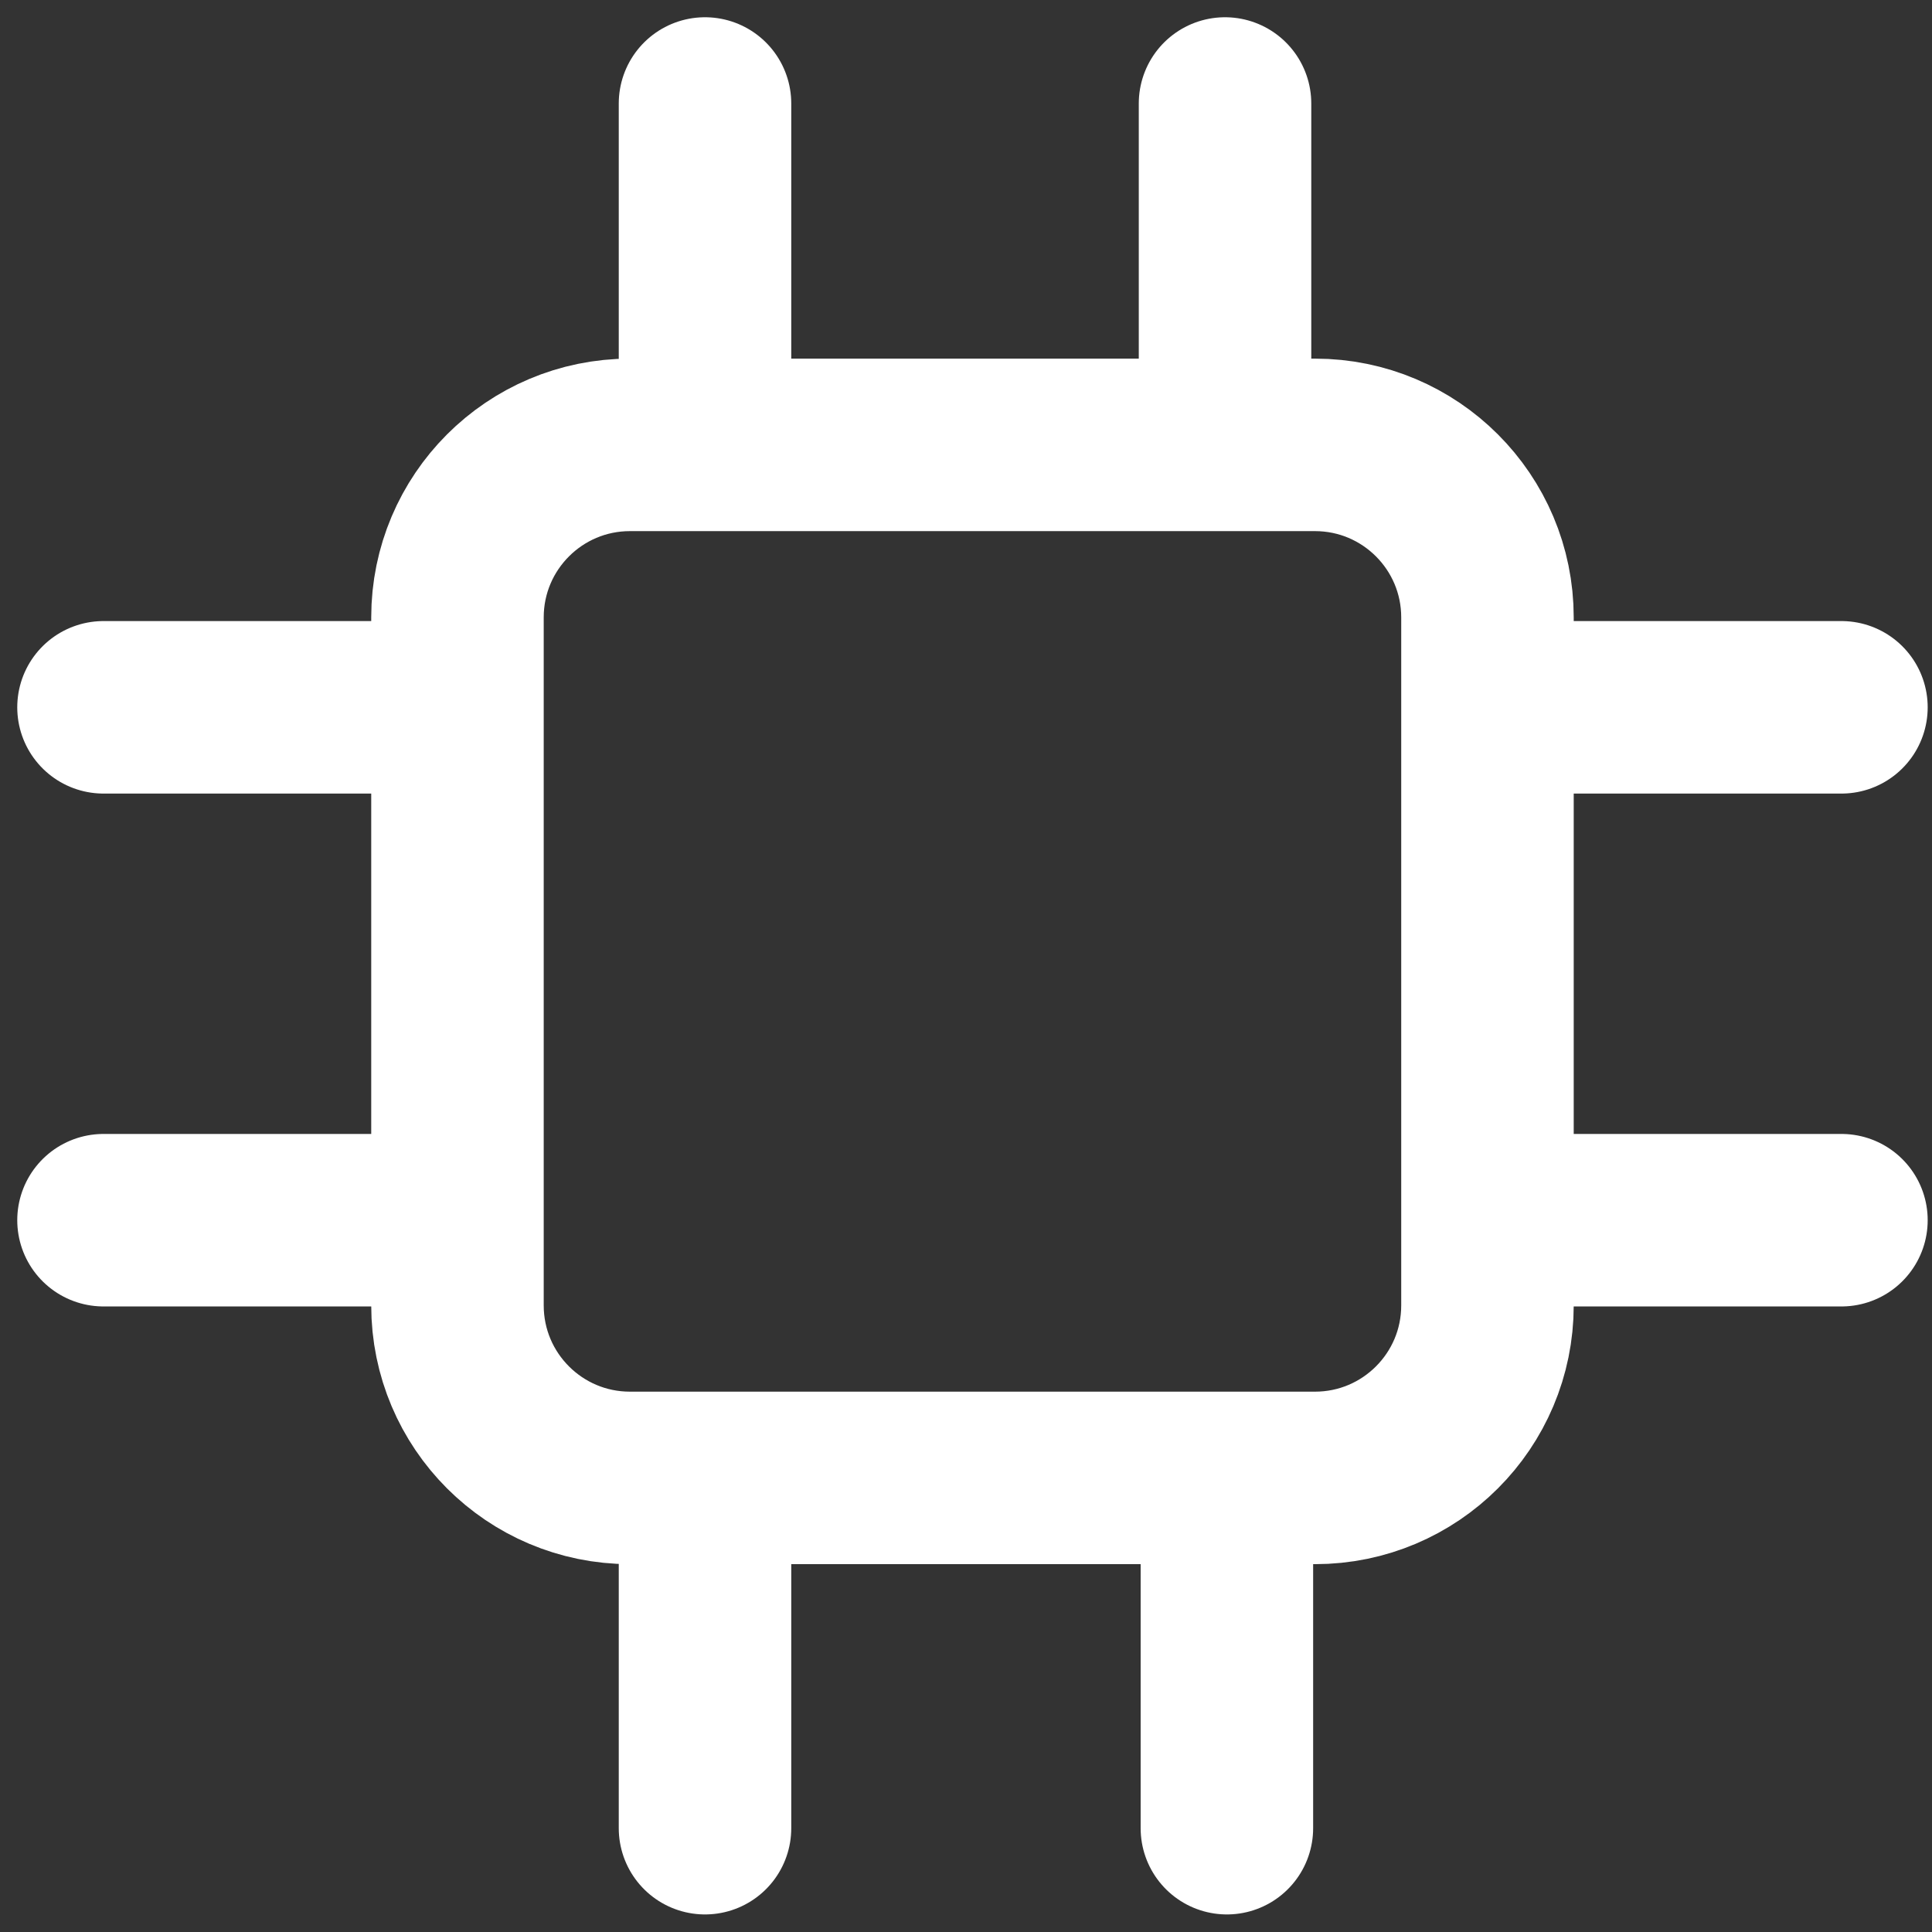
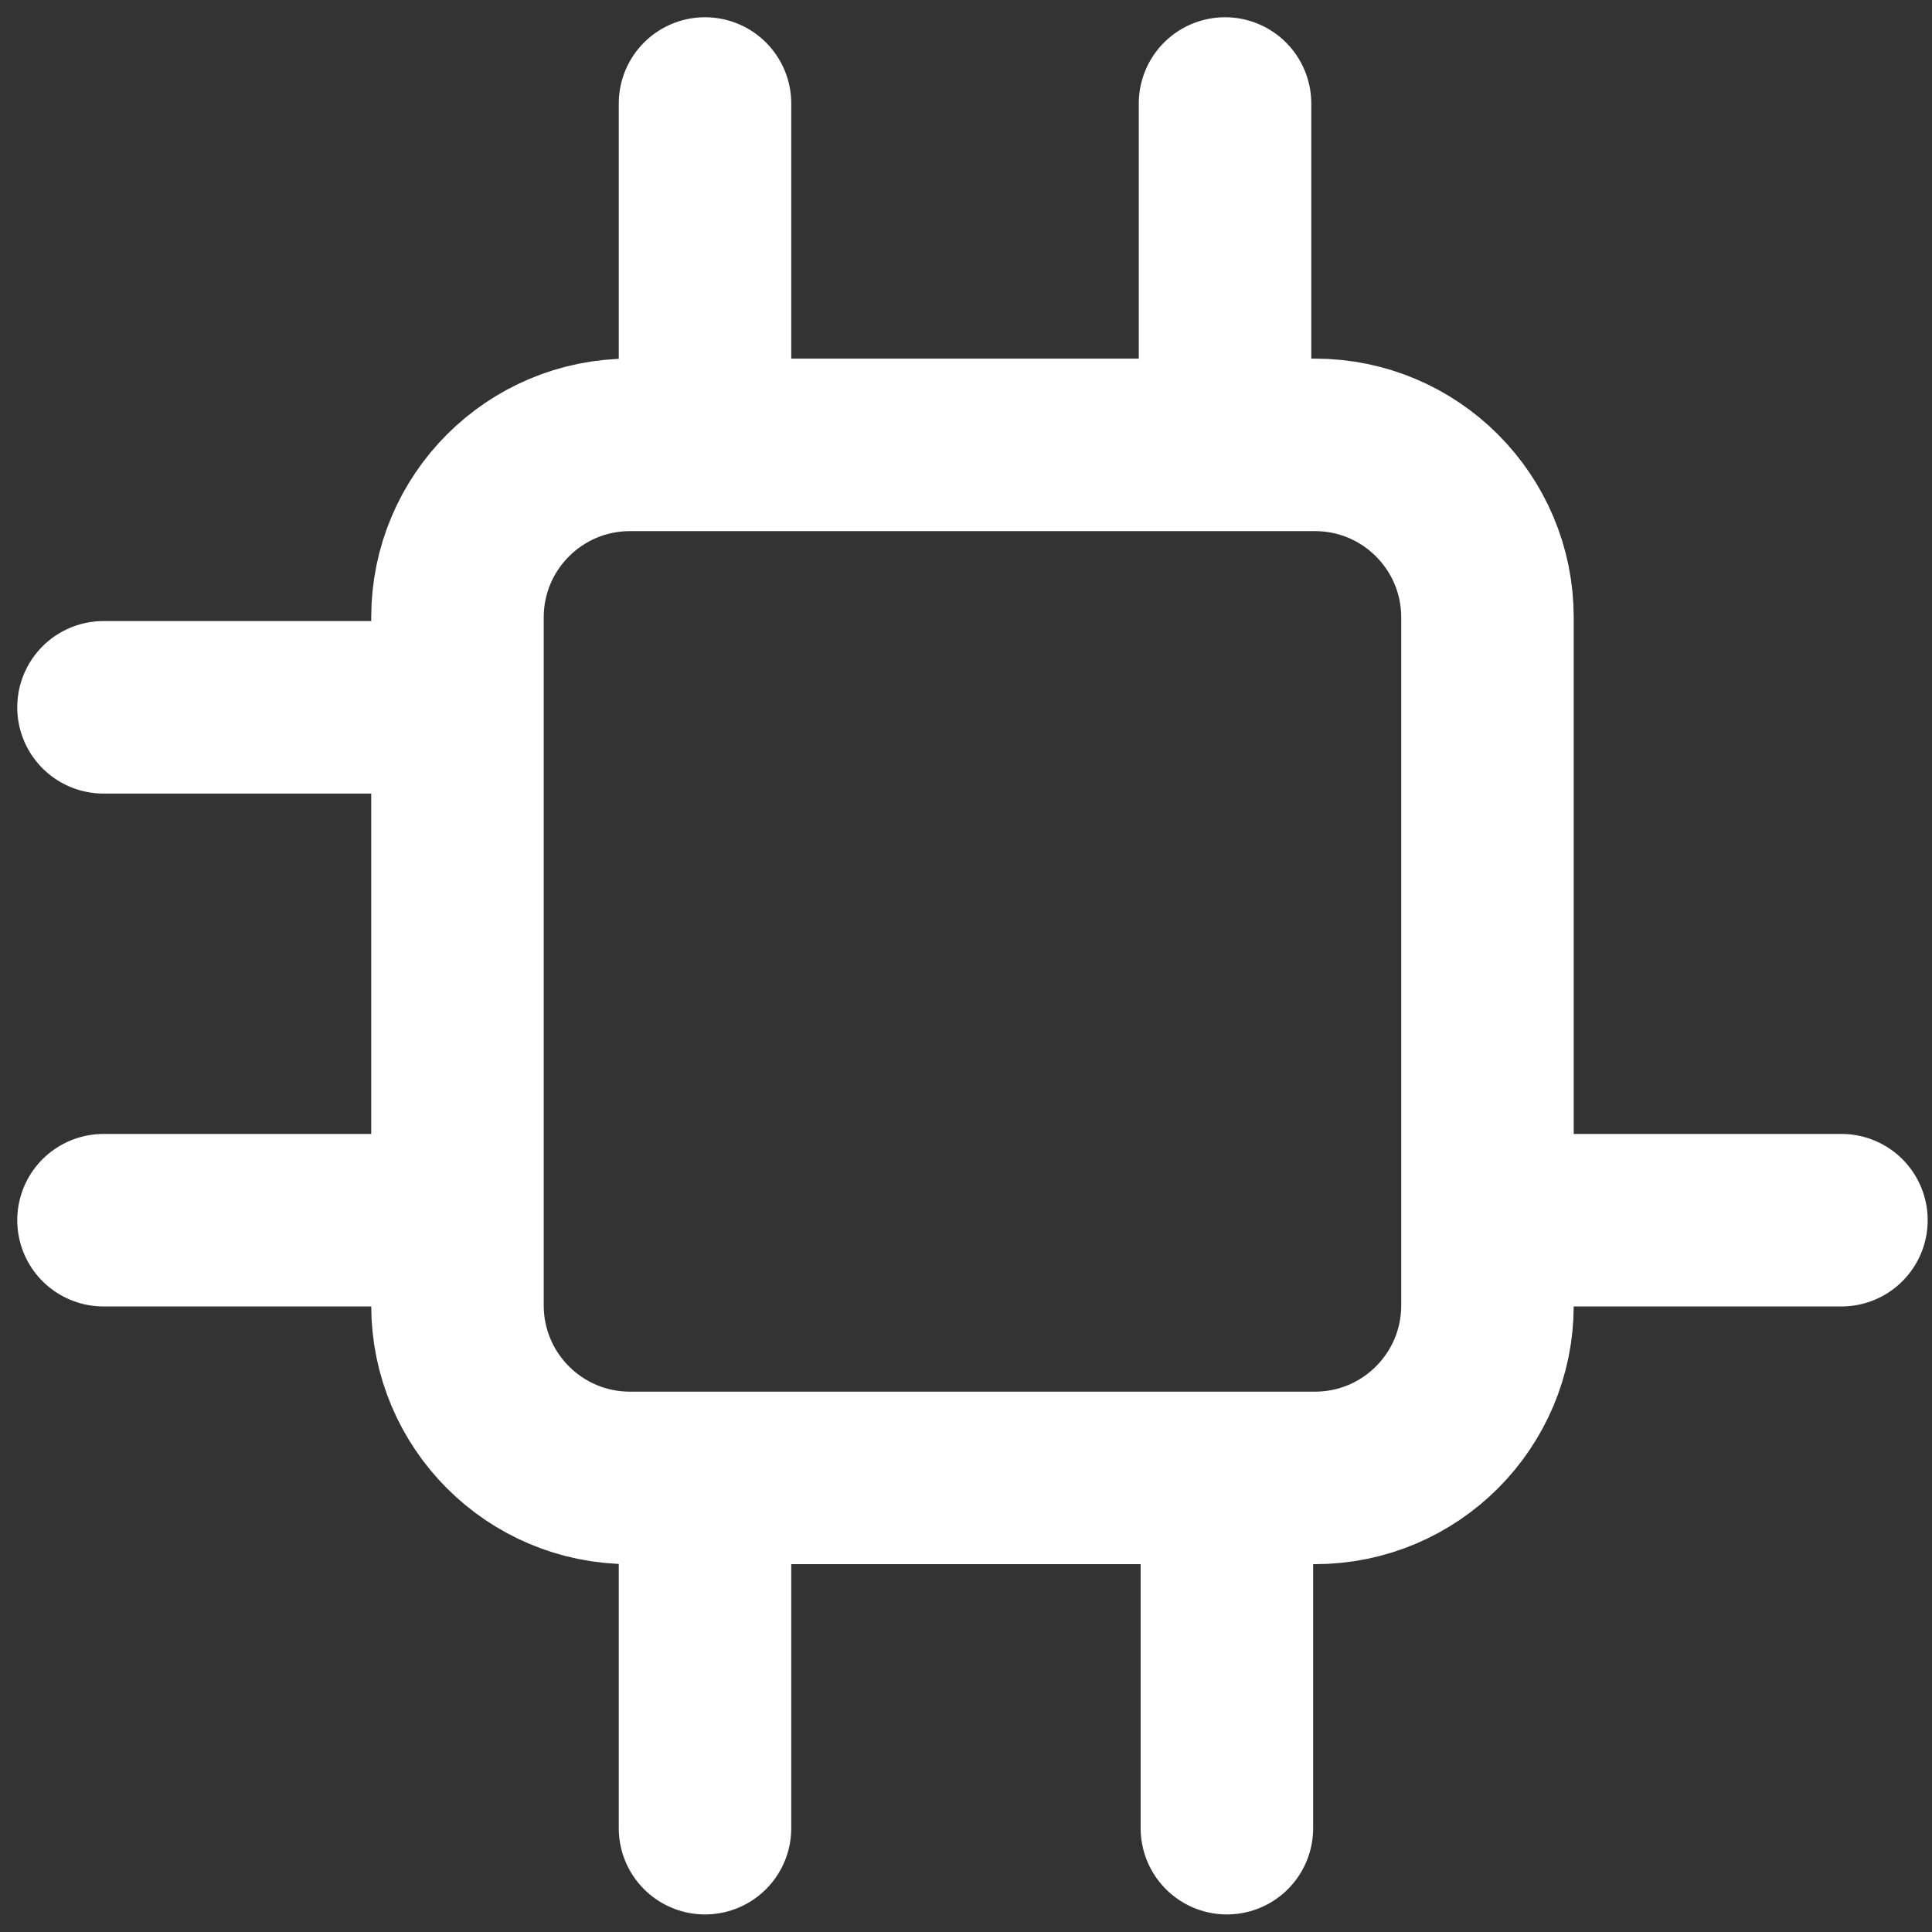
<svg xmlns="http://www.w3.org/2000/svg" fill="none" height="100%" overflow="visible" preserveAspectRatio="none" style="display: block;" viewBox="0 0 56 56" width="100%">
  <rect x="0" y="0" width="56" height="56" fill="#333333" stroke="none" />
-   <path d="M20.435 3V12.895M3 20.502H13.26M43.115 20.502H53.375M43.115 35.368H53.375M3 35.368H13.26M20.435 43.096V52.991M35.562 43.096V52.991M35.508 3V12.895M18.26 42.838H38.115C40.877 42.838 43.115 40.599 43.115 37.838V17.895C43.115 15.134 40.877 12.895 38.115 12.895H18.26C15.498 12.895 13.26 15.134 13.26 17.895V37.838C13.26 40.599 15.498 42.838 18.26 42.838Z" id="Vector" stroke="white" stroke-linecap="round" stroke-width="5" />
+   <path d="M20.435 3V12.895M3 20.502H13.26M43.115 20.502M43.115 35.368H53.375M3 35.368H13.26M20.435 43.096V52.991M35.562 43.096V52.991M35.508 3V12.895M18.26 42.838H38.115C40.877 42.838 43.115 40.599 43.115 37.838V17.895C43.115 15.134 40.877 12.895 38.115 12.895H18.26C15.498 12.895 13.26 15.134 13.26 17.895V37.838C13.26 40.599 15.498 42.838 18.26 42.838Z" id="Vector" stroke="white" stroke-linecap="round" stroke-width="5" />
</svg>